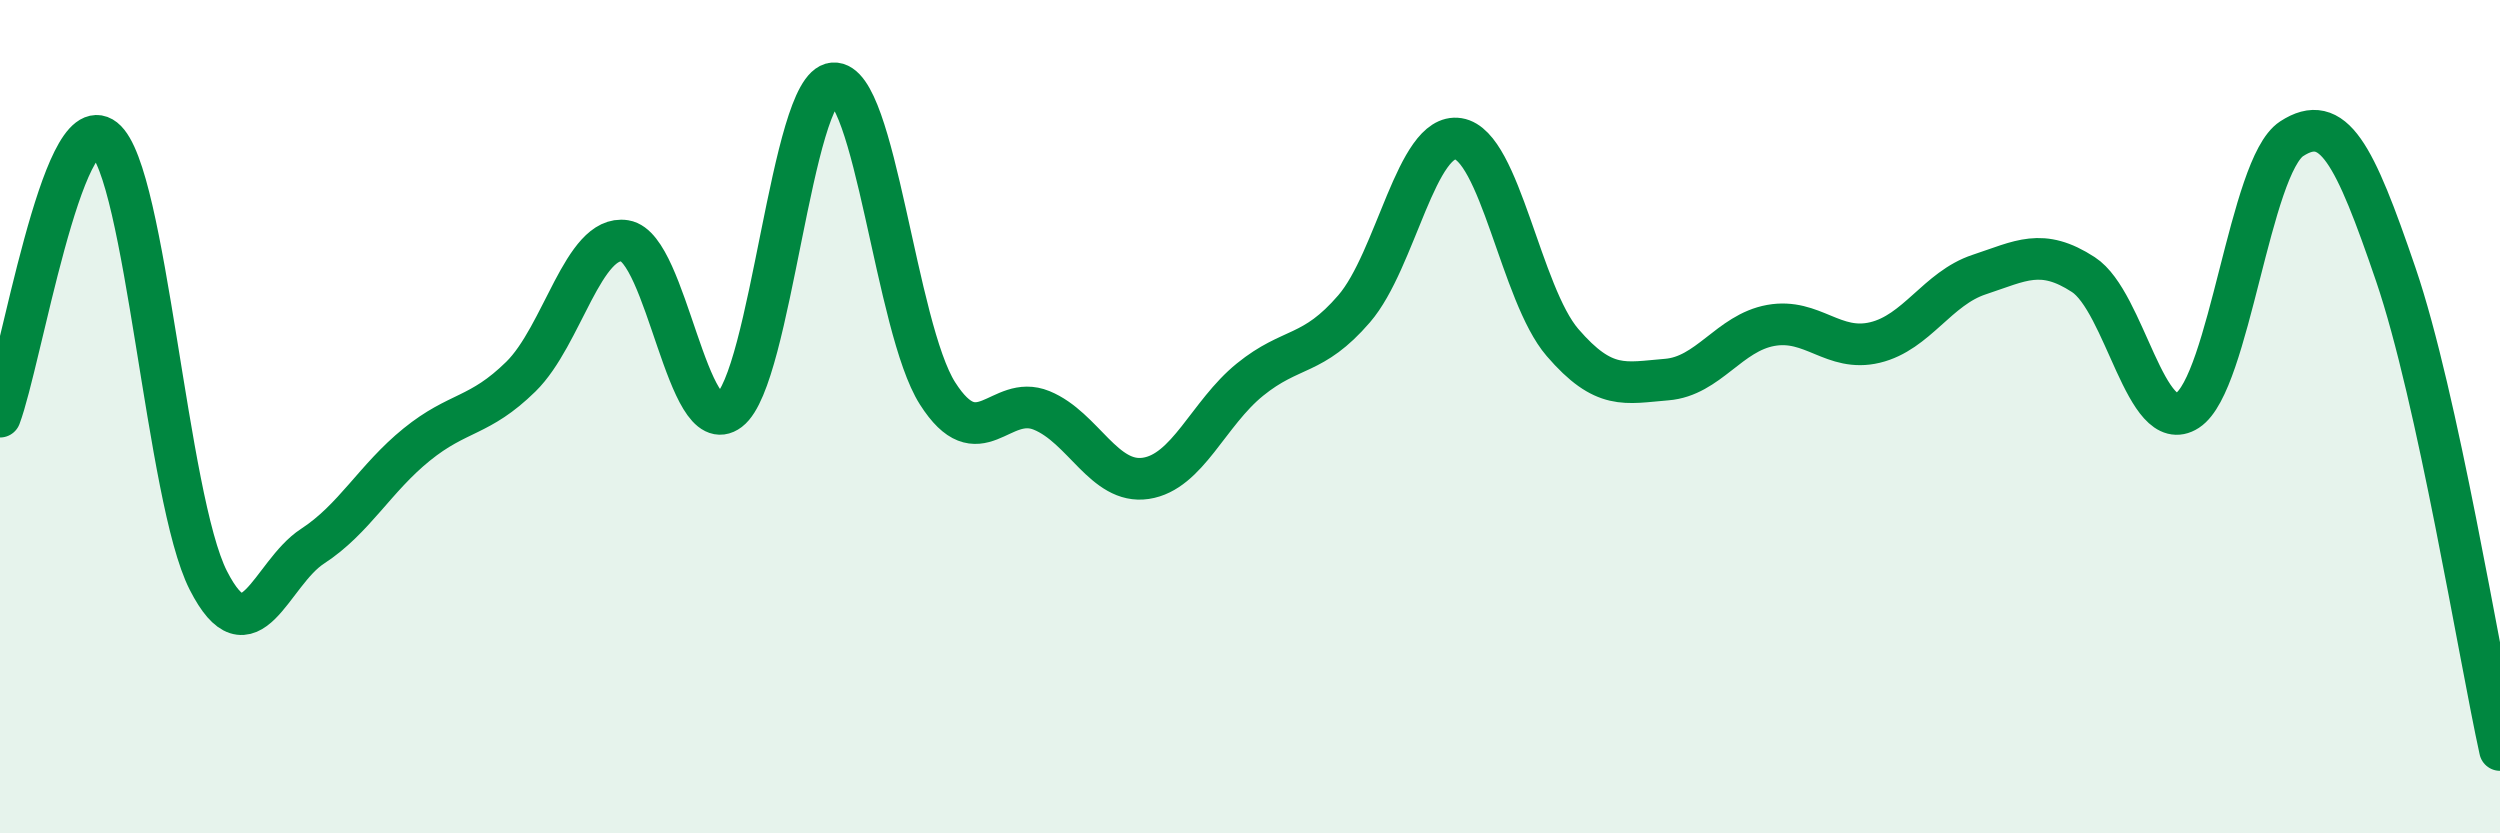
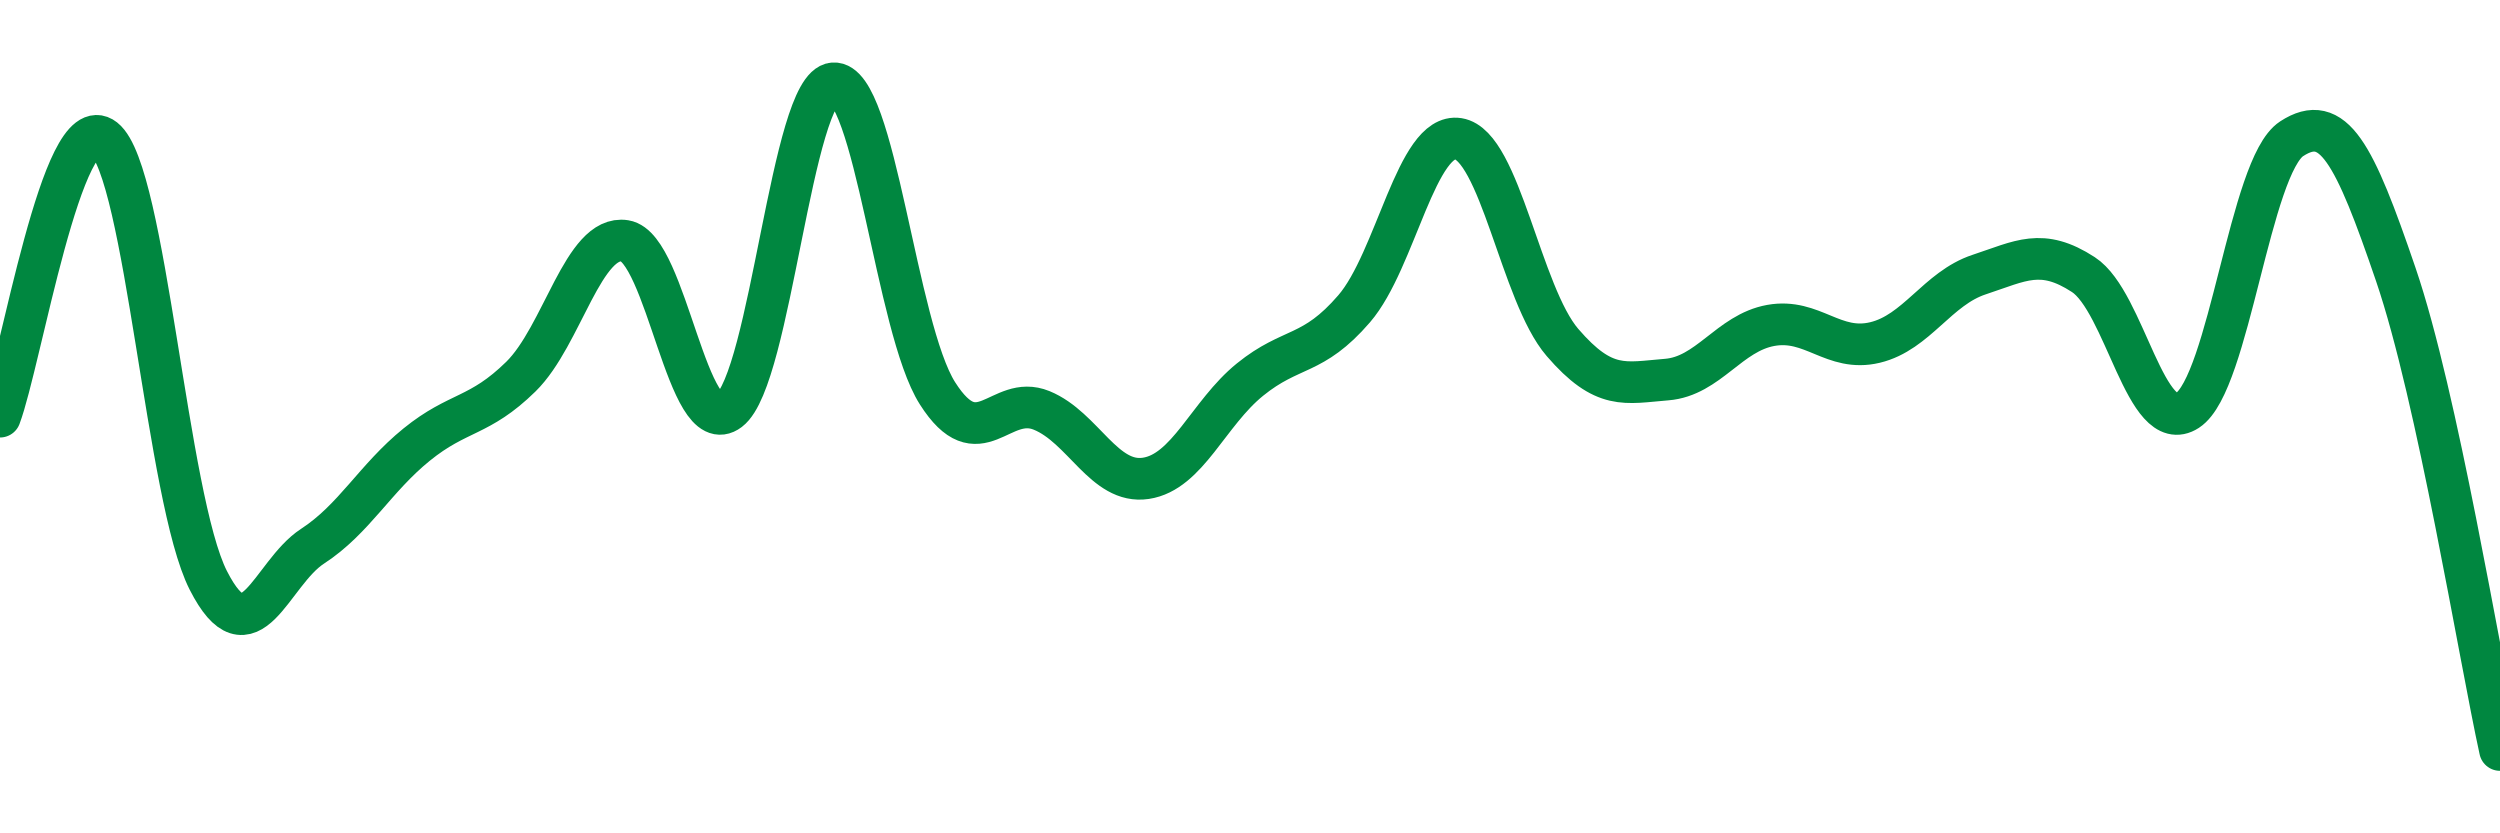
<svg xmlns="http://www.w3.org/2000/svg" width="60" height="20" viewBox="0 0 60 20">
-   <path d="M 0,10 C 0.5,8.67 1.5,2.54 2.5,3.33 C 3.5,4.12 4,11.97 5,13.93 C 6,15.89 6.5,13.76 7.5,13.11 C 8.5,12.46 9,11.48 10,10.67 C 11,9.86 11.5,10.02 12.5,9.04 C 13.5,8.06 14,5.62 15,5.78 C 16,5.94 16.5,10.61 17.5,9.85 C 18.5,9.09 19,2.08 20,2 C 21,1.92 21.5,7.87 22.5,9.44 C 23.5,11.01 24,9.44 25,9.85 C 26,10.26 26.5,11.63 27.5,11.48 C 28.5,11.33 29,9.92 30,9.11 C 31,8.3 31.5,8.57 32.5,7.41 C 33.5,6.25 34,3.17 35,3.33 C 36,3.49 36.5,7.06 37.5,8.22 C 38.5,9.38 39,9.19 40,9.11 C 41,9.03 41.5,7.99 42.5,7.81 C 43.5,7.63 44,8.46 45,8.22 C 46,7.98 46.5,6.92 47.5,6.59 C 48.5,6.26 49,5.94 50,6.59 C 51,7.24 51.5,10.5 52.5,9.85 C 53.5,9.2 54,3.98 55,3.33 C 56,2.68 56.5,3.66 57.5,6.59 C 58.5,9.52 59.5,15.72 60,18L60 20L0 20Z" fill="#008740" opacity="0.1" stroke-linecap="round" stroke-linejoin="round" />
  <path d="M 0,10 C 0.5,8.67 1.5,2.54 2.5,3.33 C 3.5,4.12 4,11.97 5,13.93 C 6,15.89 6.5,13.76 7.5,13.11 C 8.5,12.46 9,11.48 10,10.67 C 11,9.86 11.5,10.02 12.5,9.04 C 13.5,8.06 14,5.62 15,5.78 C 16,5.94 16.5,10.61 17.5,9.85 C 18.5,9.09 19,2.08 20,2 C 21,1.92 21.5,7.87 22.5,9.44 C 23.5,11.01 24,9.44 25,9.85 C 26,10.26 26.5,11.63 27.5,11.48 C 28.5,11.33 29,9.92 30,9.11 C 31,8.3 31.5,8.57 32.5,7.41 C 33.5,6.25 34,3.17 35,3.33 C 36,3.49 36.5,7.06 37.5,8.22 C 38.5,9.38 39,9.19 40,9.11 C 41,9.03 41.5,7.99 42.5,7.81 C 43.5,7.63 44,8.46 45,8.22 C 46,7.98 46.5,6.92 47.5,6.59 C 48.5,6.26 49,5.94 50,6.59 C 51,7.24 51.5,10.5 52.5,9.85 C 53.5,9.2 54,3.98 55,3.33 C 56,2.68 56.5,3.66 57.5,6.59 C 58.5,9.52 59.5,15.72 60,18" stroke="#008740" stroke-width="1" fill="none" stroke-linecap="round" stroke-linejoin="round" />
</svg>